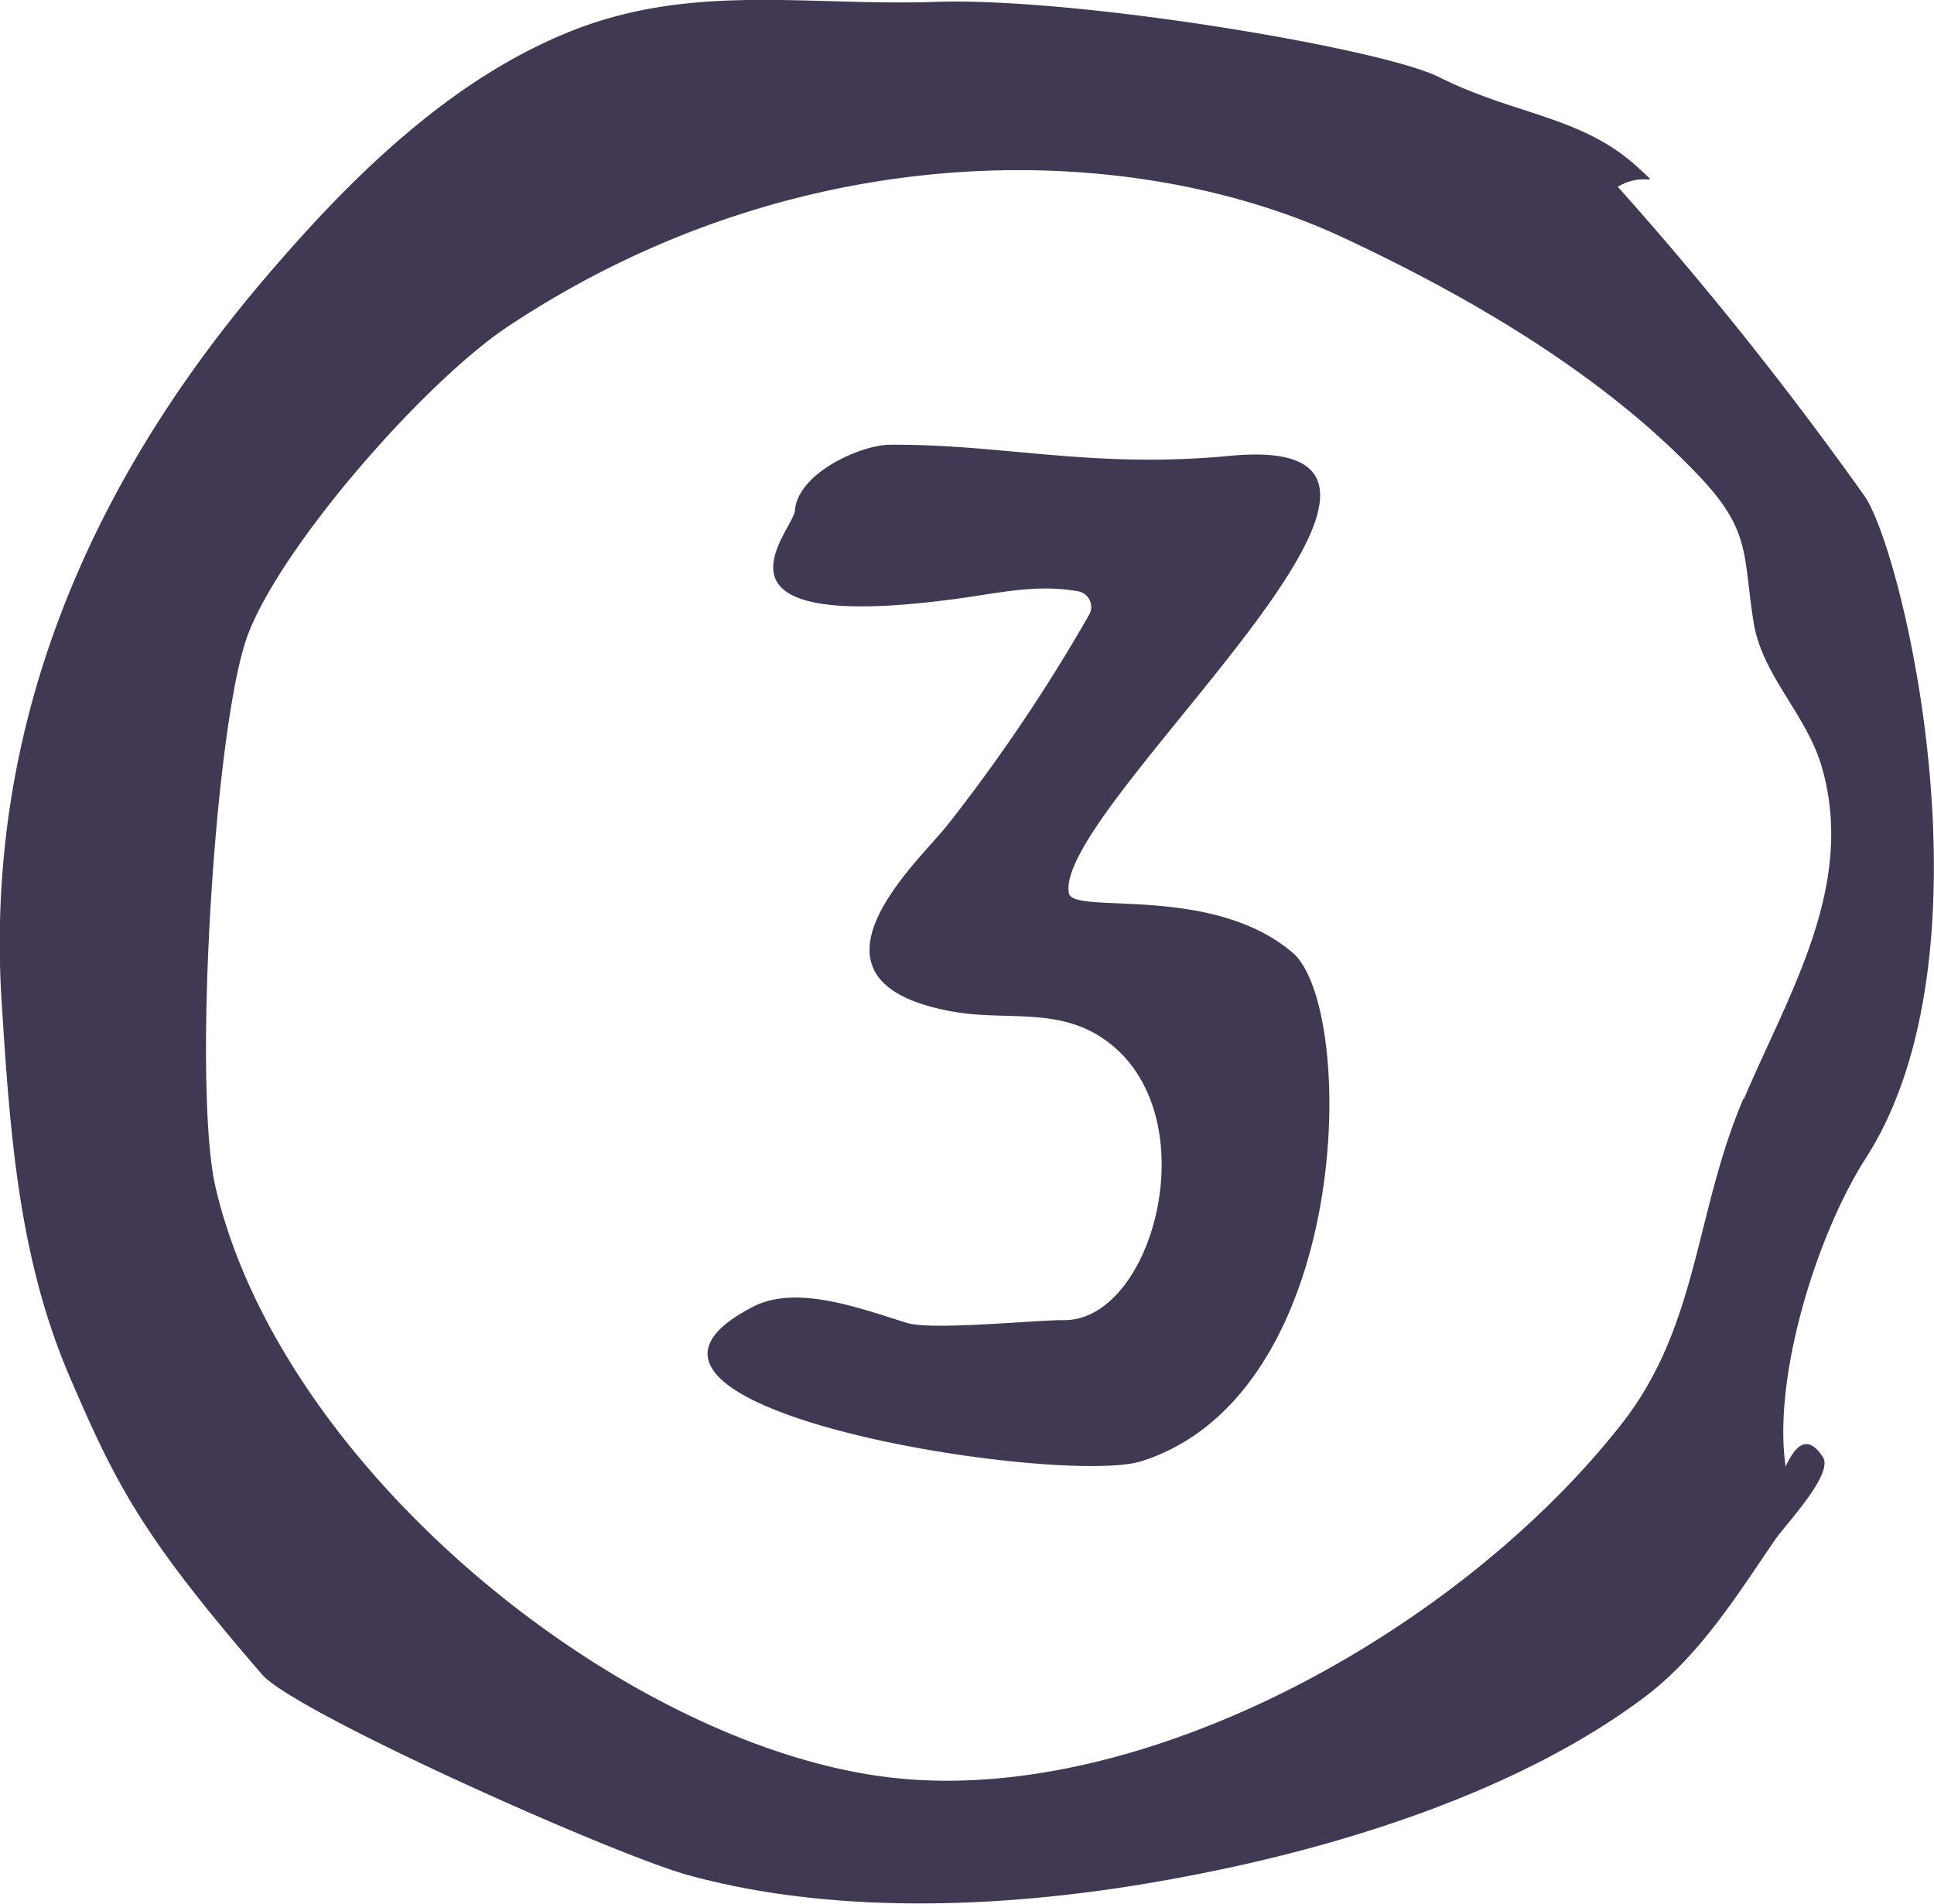
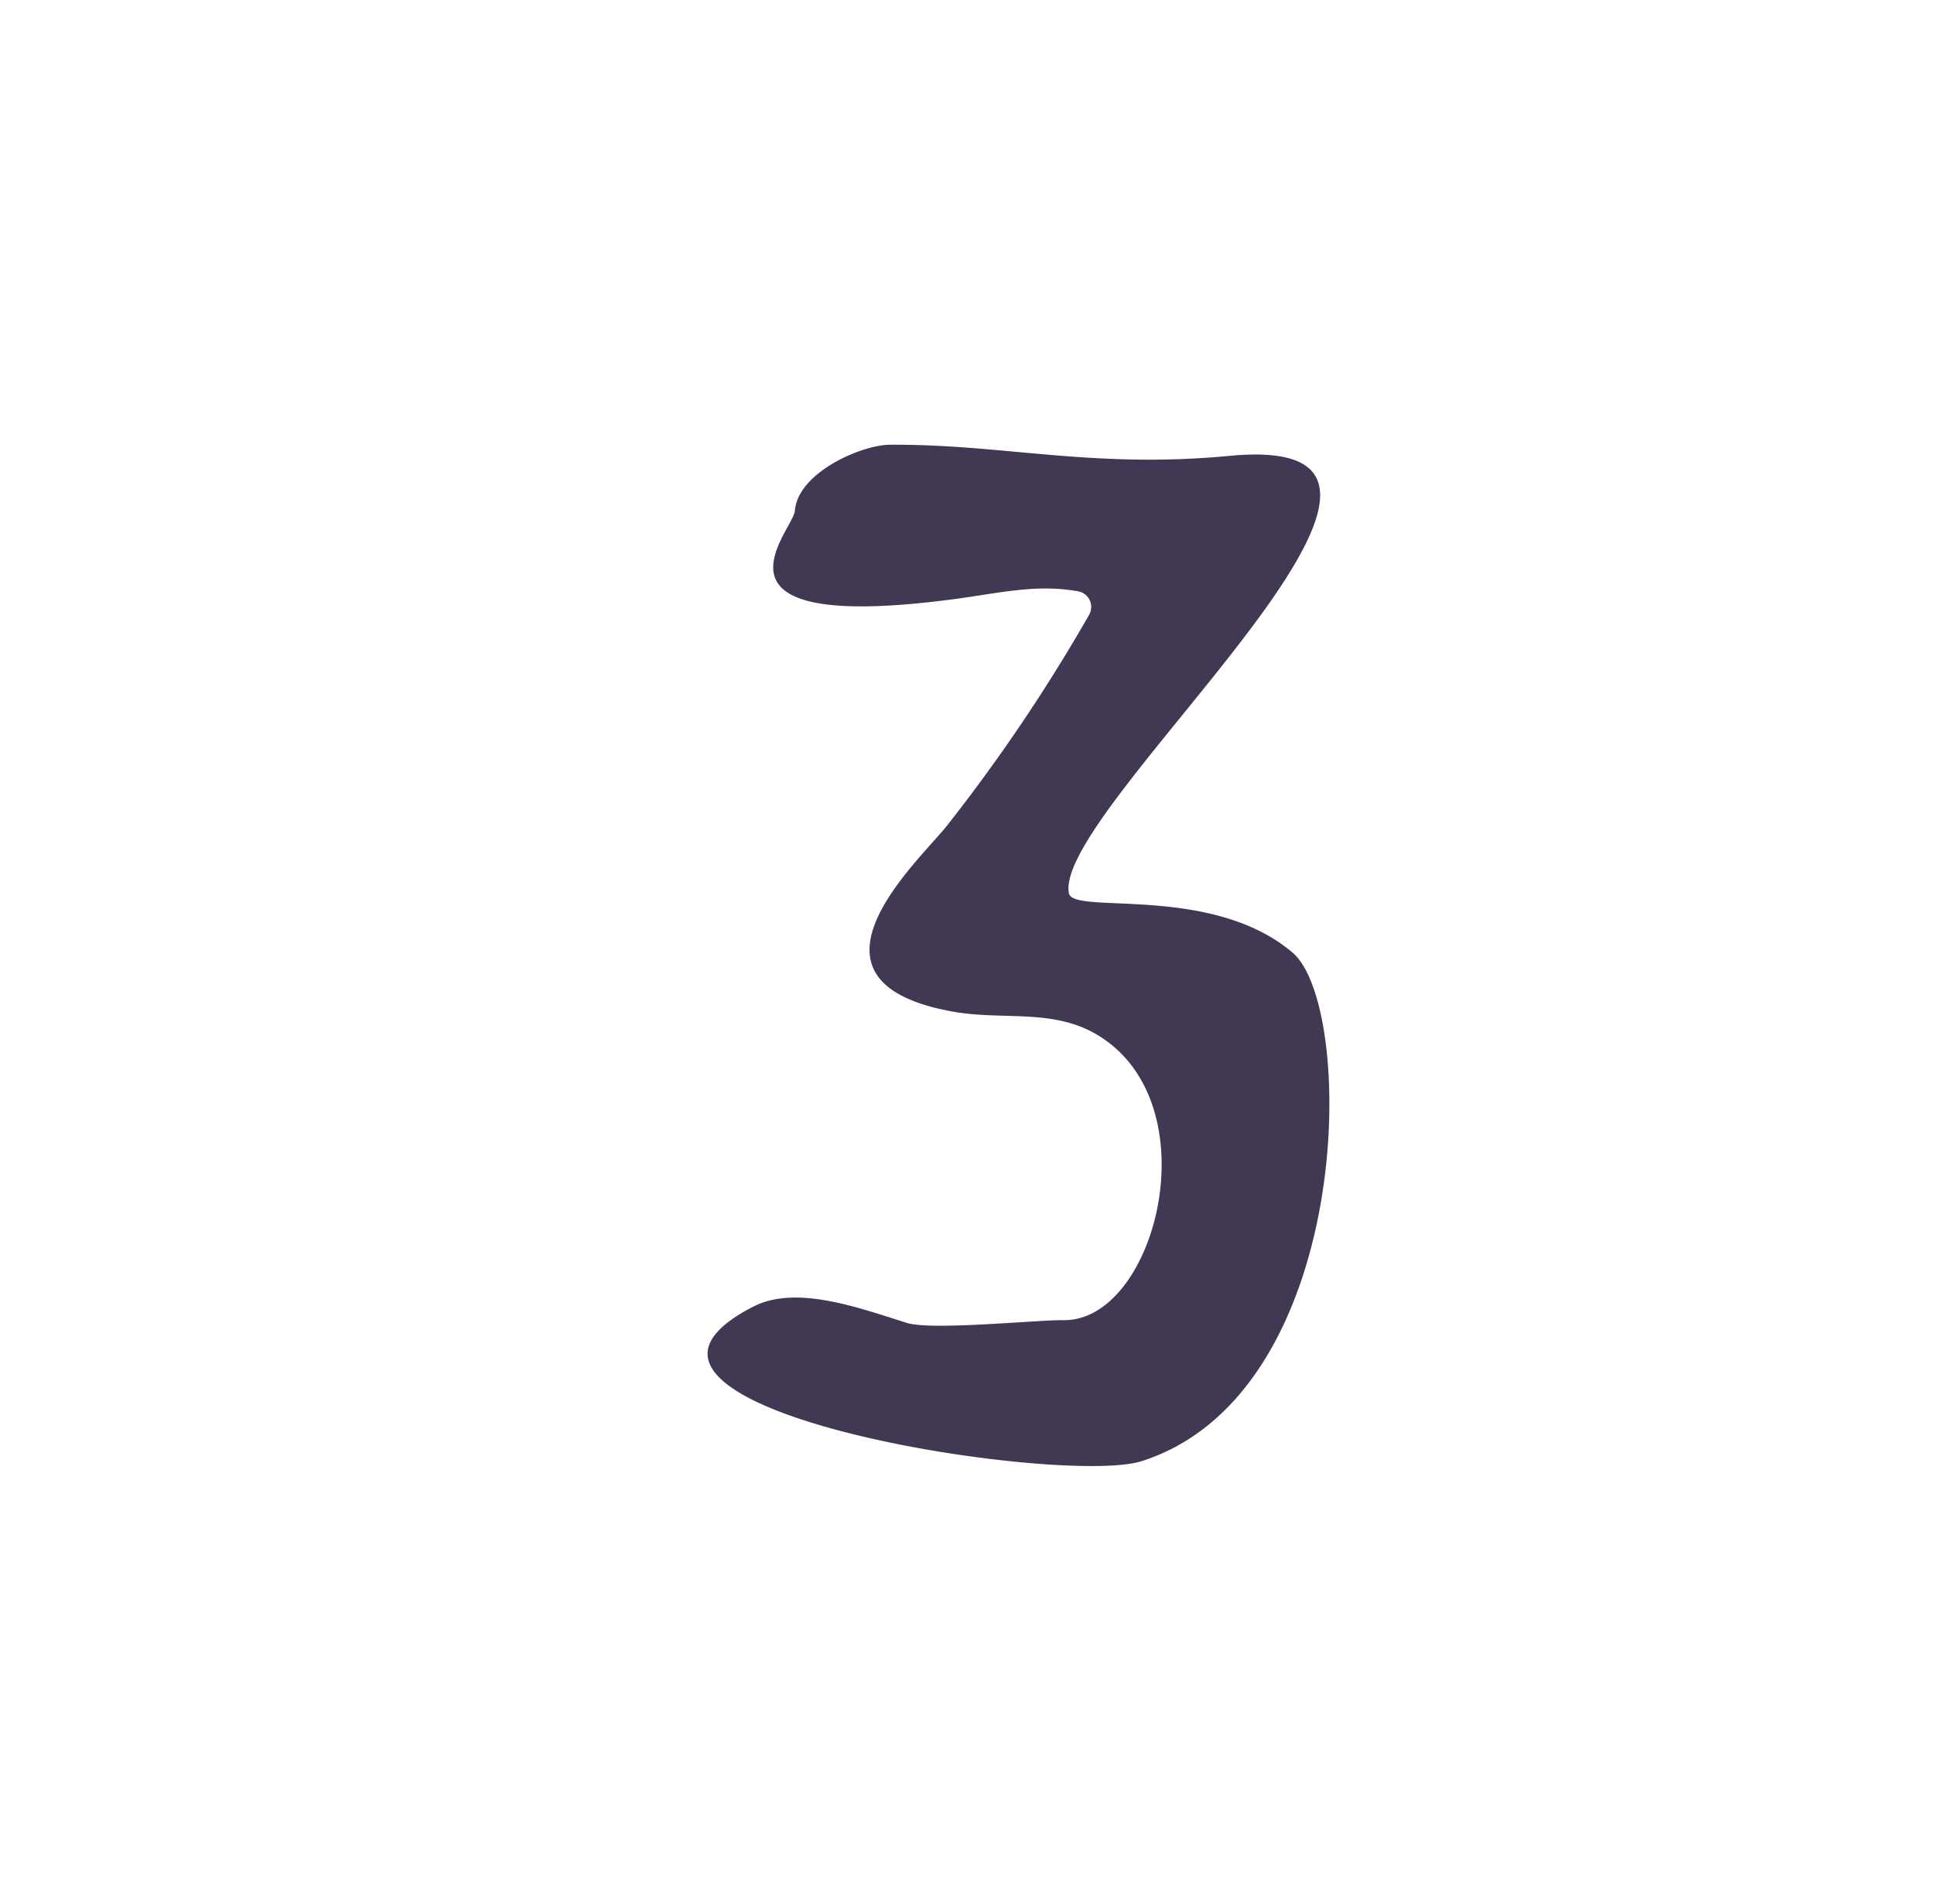
<svg xmlns="http://www.w3.org/2000/svg" id="Layer_1" data-name="Layer 1" viewBox="0 0 134.12 132.05">
  <defs>
    <style>.cls-1{fill:#413853;}</style>
  </defs>
  <title>03</title>
  <path class="cls-1" d="M1139.18,2133.5c-1.2-5.85,30.49-32.18,11.15-30.34-9.55.91-15.74-.83-23.57-0.77-1.91,0-6.38,1.9-6.59,4.59-0.11,1.37-7.33,8.53,10.93,6.13,3.22-.42,5.78-1.09,8.75-0.55a1.1,1.1,0,0,1,.73,1.62,119.57,119.57,0,0,1-9.88,14.65c-2.05,2.56-11.22,10.82.5,12.88,3.43,0.6,6.85-.24,9.93,1.59,8,4.76,4.07,19.92-2.34,19.79-2,0-9.18.73-10.86,0.19-3.21-1-7.62-2.66-10.61-1.14-13.83,7.05,21.32,12.51,26.9,10.73,14.74-4.7,14.93-31.46,10.47-35.26C1149.07,2132.82,1139.49,2135,1139.18,2133.5Z" transform="translate(-1065.05 -2071.55)" />
-   <path class="cls-1" d="M1194.32,2105.9a246.72,246.72,0,0,0-17.08-21.4c1.87-1.11,3,.15,1.59-1.16-3.93-3.75-8.58-3.74-14-6.45-4-2-25.09-5.54-34.9-5.21-8.77.3-16.73-1.3-25.05,1.94-8.63,3.36-15.7,10.44-21.6,17.39-12.24,14.41-19.33,31.14-18.11,50.12,0.58,9,1.16,17.68,4.76,26,3.24,7.53,5.06,11,13.3,20.54,2.25,2.6,24.14,12.39,29.49,13.89,10.88,3,23.62,2.22,34.61.1,10.6-2,23-5.85,31.76-12.42,3.82-2.88,6.38-7,9.05-10.91,0.76-1.1,4.1-4.58,3.32-5.75-1.1-1.66-1.92-.75-2.58.66-0.91-6.24,2.18-16.1,5.54-21.35C1203.67,2137.58,1197,2109.63,1194.32,2105.9Zm-8.36,41.82c-3.39,7.91-3.09,15.75-8.47,22.59-11.32,14.41-33.2,26.43-50.48,24.52-18.27-2-42.31-21-47-40.9-1.63-6.9-.07-32.39,2.25-38.42,2.42-6.28,12.26-17.48,18-21.31,20.24-13.45,43.24-13,57.86-6.21,8.75,4.08,18.18,9.55,24.89,16.71,3.49,3.72,2.91,5.4,3.65,10,0.61,3.75,3.67,6.35,4.74,10.07C1193.76,2133,1189.08,2140.46,1186,2147.73Z" transform="translate(-1065.05 -2071.55)" />
</svg>